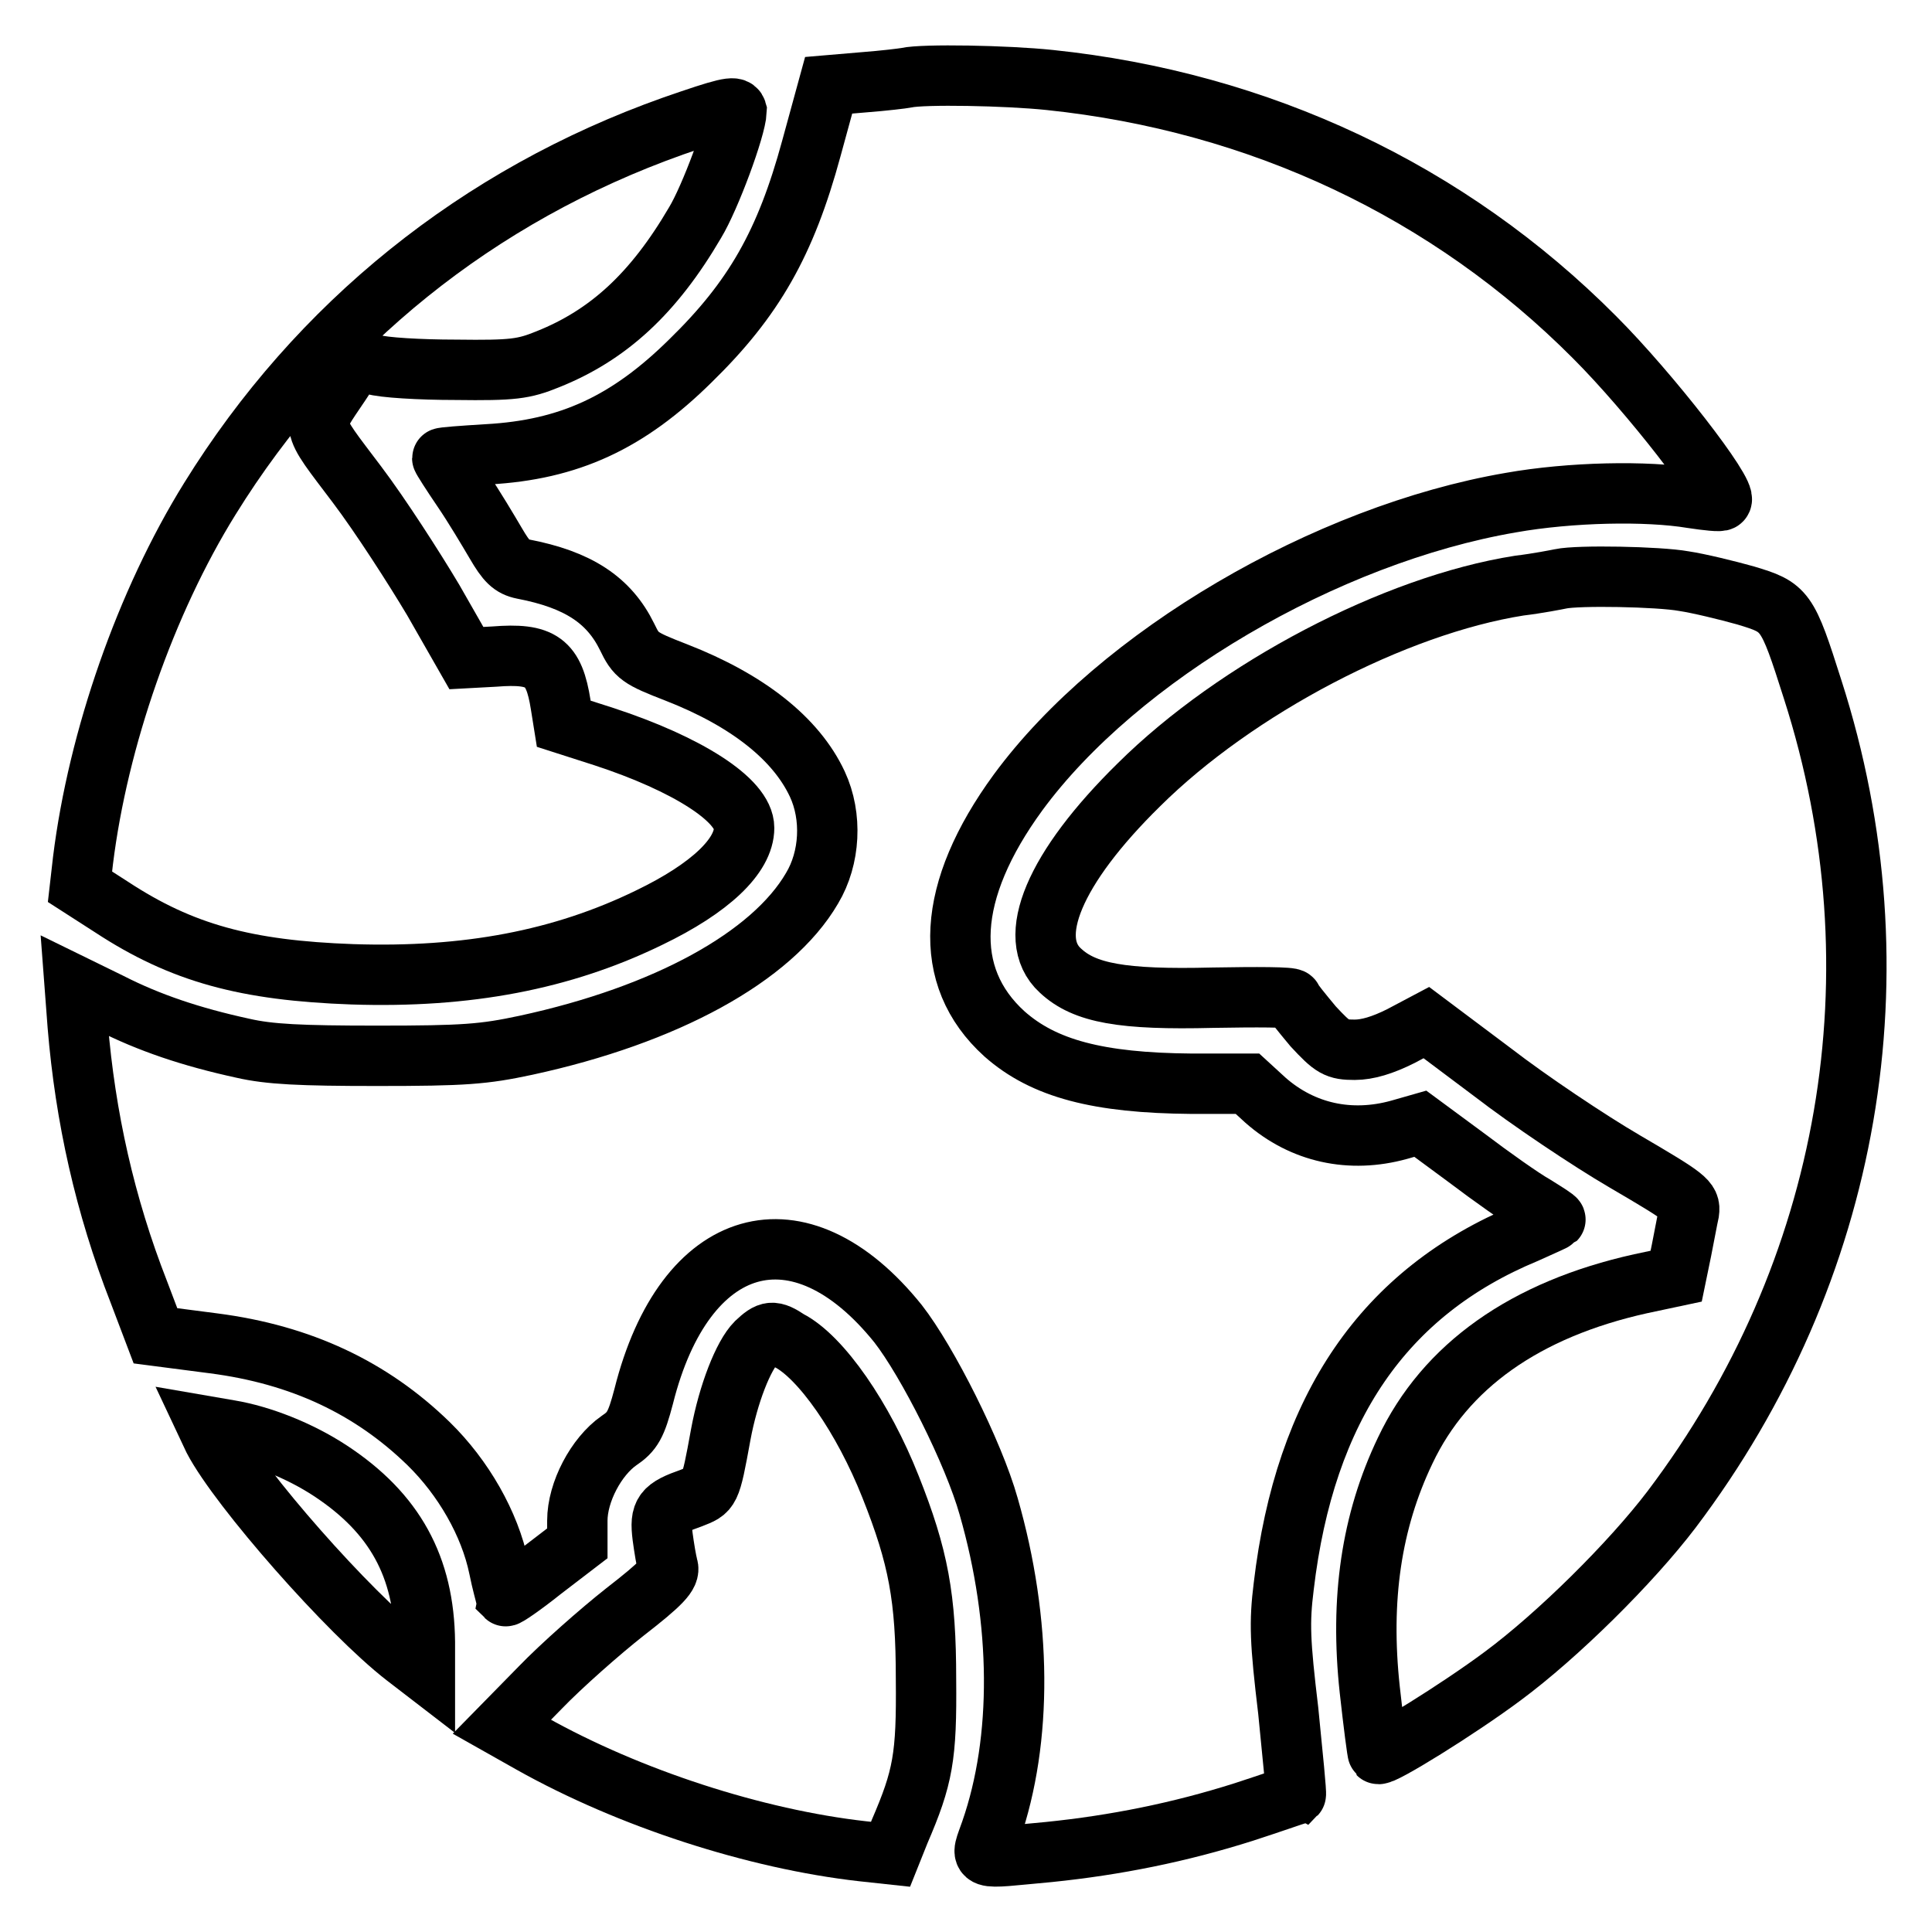
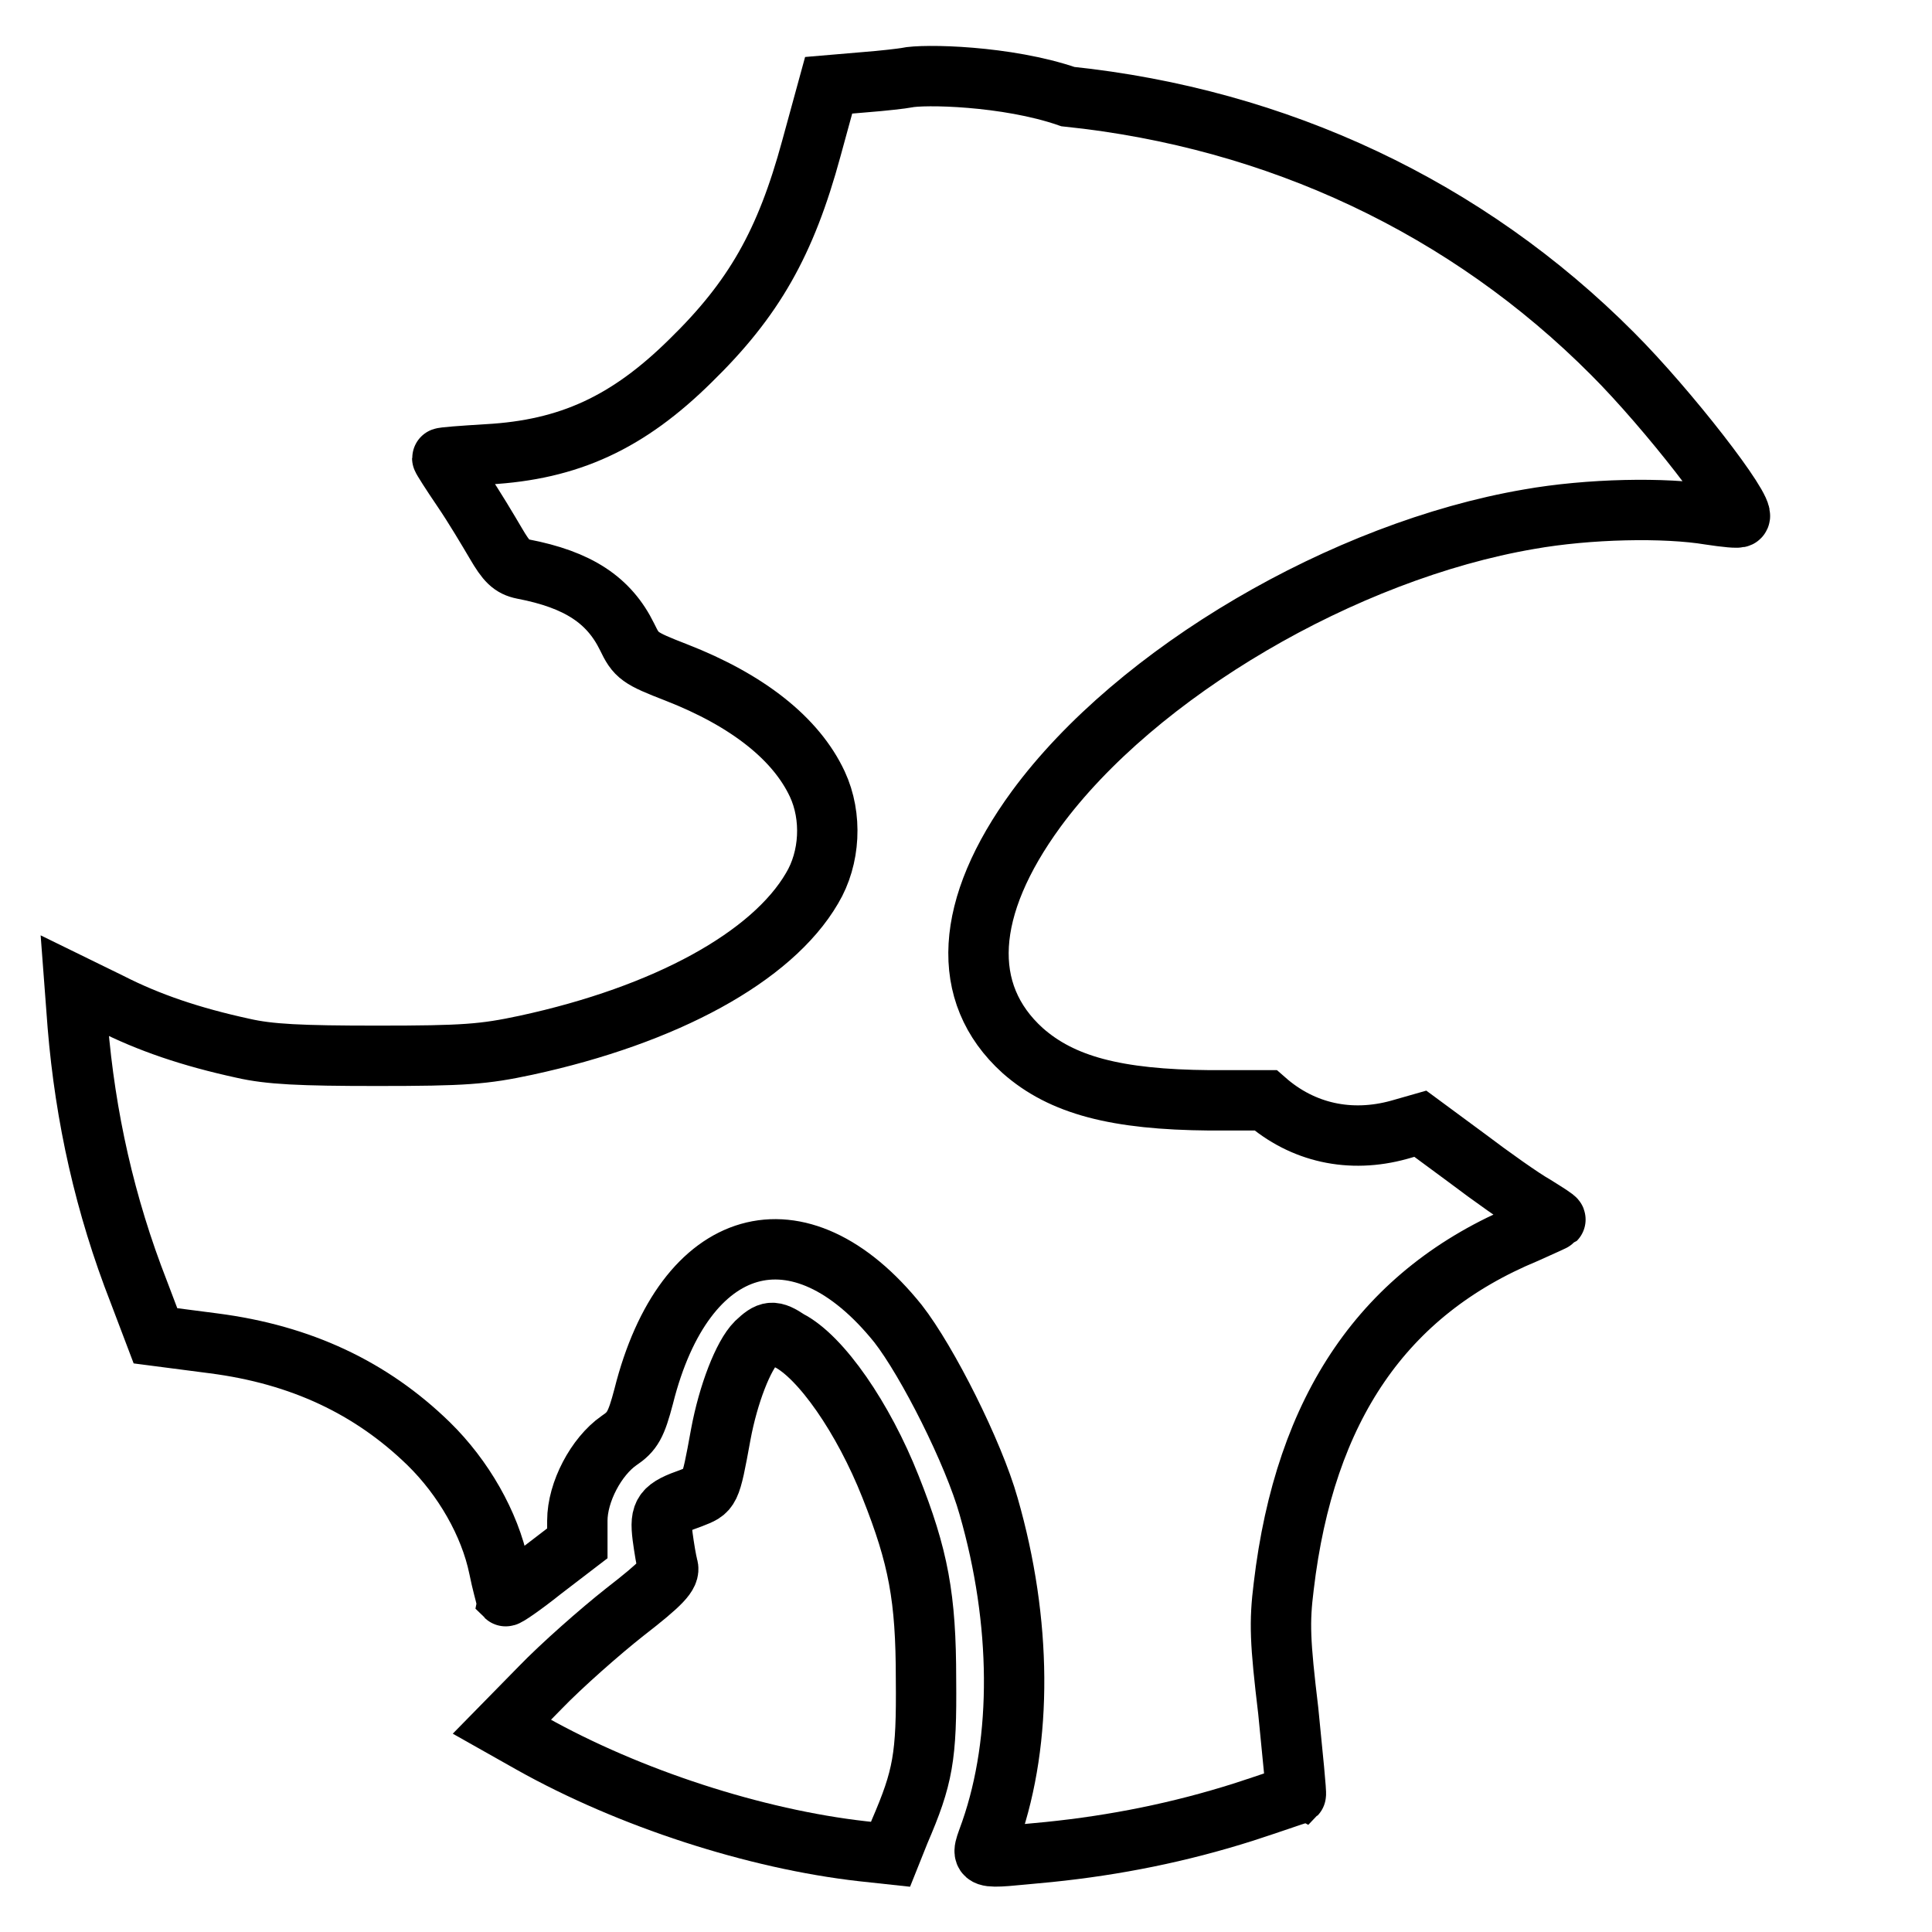
<svg xmlns="http://www.w3.org/2000/svg" version="1.1" x="0px" y="0px" viewBox="0 0 256 256" enable-background="new 0 0 256 256" xml:space="preserve">
  <g>
    <g>
      <g>
-         <path stroke-width="8" fill-opacity="0" stroke="#000000" d="M120.1,10.3c-0.5,0.1-3,0.4-5.6,0.6l-4.7,0.4l-2.3,8.4c-3.4,12.5-7.6,19.9-16,28.1c-8.3,8.2-16.1,11.8-26.9,12.4c-3.3,0.2-6,0.4-6,0.5c0,0.1,1.2,2,2.7,4.2c1.5,2.2,3.4,5.4,4.4,7.1c1.4,2.4,2.1,3.1,3.6,3.4c7.3,1.4,11.4,4.1,13.8,9c1.2,2.5,1.6,2.8,6.5,4.7c9.5,3.7,15.9,8.8,18.7,14.8c2,4.3,1.7,9.8-0.7,13.8c-5.3,9.1-19.4,16.8-37.9,20.8c-5.6,1.2-8.2,1.4-19.7,1.4c-10.2,0-14.3-0.2-17.8-1c-6.9-1.5-12.5-3.4-17.6-6l-4.7-2.3l0.4,5.3c1,12.1,3.6,23.8,8.1,35.3l2.2,5.8l7.7,1c11.6,1.5,20.9,5.9,28.5,13.3c4.6,4.5,8.1,10.6,9.3,16.4c0.4,2,0.9,3.7,0.9,3.8c0.1,0.1,2.3-1.4,4.8-3.4l4.7-3.6v-3c0-3.8,2.5-8.5,5.5-10.6c1.8-1.2,2.3-2.1,3.3-5.9c5.4-21.5,20.6-25.9,33.7-9.6c3.9,5,10,17.1,12,24.2c4.4,15.3,4.5,30.9,0.3,43c-1.4,4.1-2.2,3.7,7.7,2.8c8.8-0.9,17.3-2.6,25.8-5.3c3.7-1.2,6.8-2.3,6.9-2.3c0.1-0.1-0.4-5.1-1-11.1c-1.1-9.2-1.2-11.7-0.6-16.5c2.8-23.7,13.3-39,32.1-46.8c2-0.9,3.8-1.7,3.9-1.8c0.1-0.1-1.2-0.9-2.8-1.9c-1.6-0.9-5.7-3.8-9-6.3l-6.1-4.5l-2.8,0.8c-6.5,1.8-12.8,0.4-17.7-3.9l-2.4-2.2h-7.4c-12.4-0.1-19.6-2-24.8-6.6c-8.4-7.6-7.7-19,1.8-32c13.3-18.1,40.8-34.2,65.3-38.4c7.9-1.4,18-1.6,24-0.6c2,0.3,3.8,0.5,3.9,0.3c0.9-0.9-9.5-14.3-16.8-21.6c-19.3-19.4-44.4-31.2-72.2-34.1C133.4,10,122.3,9.8,120.1,10.3z" />
-         <path stroke-width="8" fill-opacity="0" stroke="#000000" d="M89.2,16.7C63.3,25.9,42.1,43,27.8,66.1C19.3,79.8,13,97.9,11,114l-0.4,3.5l4.2,2.7c9.3,6.1,17.8,8.4,31.9,8.9c15.2,0.5,27.8-1.9,39.3-7.5c8.1-3.9,12.6-8.2,12.6-11.9c0-3.7-7.6-8.5-18.6-12.1l-5.3-1.7l-0.4-2.5c-0.9-5.7-2.5-6.9-8.8-6.4l-3.7,0.2l-4.4-7.7c-2.5-4.2-7-11.2-10.1-15.3c-6.4-8.5-6.2-7.4-2.2-13.4l2.1-3.2l2.3,0.7c1.2,0.4,6.1,0.7,10.9,0.7c7.6,0.1,9-0.1,12.2-1.4c8-3.2,14-8.7,19.5-18.1c2-3.3,5.4-12.5,5.5-14.8C97.4,14,96.1,14.3,89.2,16.7z" />
-         <path stroke-width="8" fill-opacity="0" stroke="#000000" d="M206.8,76.7c-0.5,0.1-3,0.6-5.5,0.9c-16.5,2.6-37.5,13.6-50.4,26.4c-11.2,11-15.1,20.3-10.4,24.6c3.2,3,8.2,3.9,20.2,3.6c5.8-0.1,10.5-0.1,10.5,0.2c0,0.2,1.3,1.8,2.8,3.6c2.6,2.8,3.1,3.1,5.5,3.1c1.7,0,3.7-0.6,6.1-1.8l3.4-1.8l8.8,6.6c4.8,3.7,12.7,9,17.5,11.8c8.2,4.8,8.7,5.2,8.5,6.7c-0.2,0.9-0.6,3.1-1,5.1l-0.7,3.4l-4.7,1c-15.3,3.4-25.9,10.9-31.2,22.1c-4.5,9.4-6,19.7-4.7,31.7c0.5,4.5,1,8.4,1.1,8.5c0.4,0.4,10.6-5.9,16.5-10.3c7.3-5.4,17-15,22.4-22.1c23.8-31.5,30.7-71.2,18.7-108.6c-3.4-10.7-3.6-10.9-8.9-12.5c-2.5-0.7-6.2-1.6-8.2-1.9C219.8,76.4,209.1,76.2,206.8,76.7z" />
+         <path stroke-width="8" fill-opacity="0" stroke="#000000" d="M120.1,10.3c-0.5,0.1-3,0.4-5.6,0.6l-4.7,0.4l-2.3,8.4c-3.4,12.5-7.6,19.9-16,28.1c-8.3,8.2-16.1,11.8-26.9,12.4c-3.3,0.2-6,0.4-6,0.5c0,0.1,1.2,2,2.7,4.2c1.5,2.2,3.4,5.4,4.4,7.1c1.4,2.4,2.1,3.1,3.6,3.4c7.3,1.4,11.4,4.1,13.8,9c1.2,2.5,1.6,2.8,6.5,4.7c9.5,3.7,15.9,8.8,18.7,14.8c2,4.3,1.7,9.8-0.7,13.8c-5.3,9.1-19.4,16.8-37.9,20.8c-5.6,1.2-8.2,1.4-19.7,1.4c-10.2,0-14.3-0.2-17.8-1c-6.9-1.5-12.5-3.4-17.6-6l-4.7-2.3l0.4,5.3c1,12.1,3.6,23.8,8.1,35.3l2.2,5.8l7.7,1c11.6,1.5,20.9,5.9,28.5,13.3c4.6,4.5,8.1,10.6,9.3,16.4c0.4,2,0.9,3.7,0.9,3.8c0.1,0.1,2.3-1.4,4.8-3.4l4.7-3.6v-3c0-3.8,2.5-8.5,5.5-10.6c1.8-1.2,2.3-2.1,3.3-5.9c5.4-21.5,20.6-25.9,33.7-9.6c3.9,5,10,17.1,12,24.2c4.4,15.3,4.5,30.9,0.3,43c-1.4,4.1-2.2,3.7,7.7,2.8c8.8-0.9,17.3-2.6,25.8-5.3c3.7-1.2,6.8-2.3,6.9-2.3c0.1-0.1-0.4-5.1-1-11.1c-1.1-9.2-1.2-11.7-0.6-16.5c2.8-23.7,13.3-39,32.1-46.8c2-0.9,3.8-1.7,3.9-1.8c0.1-0.1-1.2-0.9-2.8-1.9c-1.6-0.9-5.7-3.8-9-6.3l-6.1-4.5l-2.8,0.8c-6.5,1.8-12.8,0.4-17.7-3.9h-7.4c-12.4-0.1-19.6-2-24.8-6.6c-8.4-7.6-7.7-19,1.8-32c13.3-18.1,40.8-34.2,65.3-38.4c7.9-1.4,18-1.6,24-0.6c2,0.3,3.8,0.5,3.9,0.3c0.9-0.9-9.5-14.3-16.8-21.6c-19.3-19.4-44.4-31.2-72.2-34.1C133.4,10,122.3,9.8,120.1,10.3z" />
        <path stroke-width="8" fill-opacity="0" stroke="#000000" d="M100.2,177.9c-1.7,1.7-3.7,6.8-4.7,12.2c-1.4,7.7-1.4,7.4-3.9,8.4c-3.7,1.3-4.2,1.9-3.8,5.1c0.2,1.5,0.5,3.3,0.7,4c0.3,1-0.8,2.2-5.7,6c-3.3,2.6-8.4,7.1-11.2,10l-5.1,5.2l3.9,2.2c13,7.3,29.7,12.7,43.9,14.3l3.7,0.4l1.2-3c3.1-7.2,3.6-9.9,3.5-20.2c0-10.8-1-16.2-4.7-25.5c-3.6-9.1-9.2-17.2-13.5-19.4C102.4,176.2,101.9,176.3,100.2,177.9z" />
-         <path stroke-width="8" fill-opacity="0" stroke="#000000" d="M28.3,190.7c3.4,6.5,17.9,23,25.4,28.8l2.6,2v-3.9c-0.1-10-4-17.1-12.5-22.7c-4.1-2.7-9.2-4.7-13.4-5.4l-2.9-0.5L28.3,190.7z" />
      </g>
    </g>
  </g>
</svg>